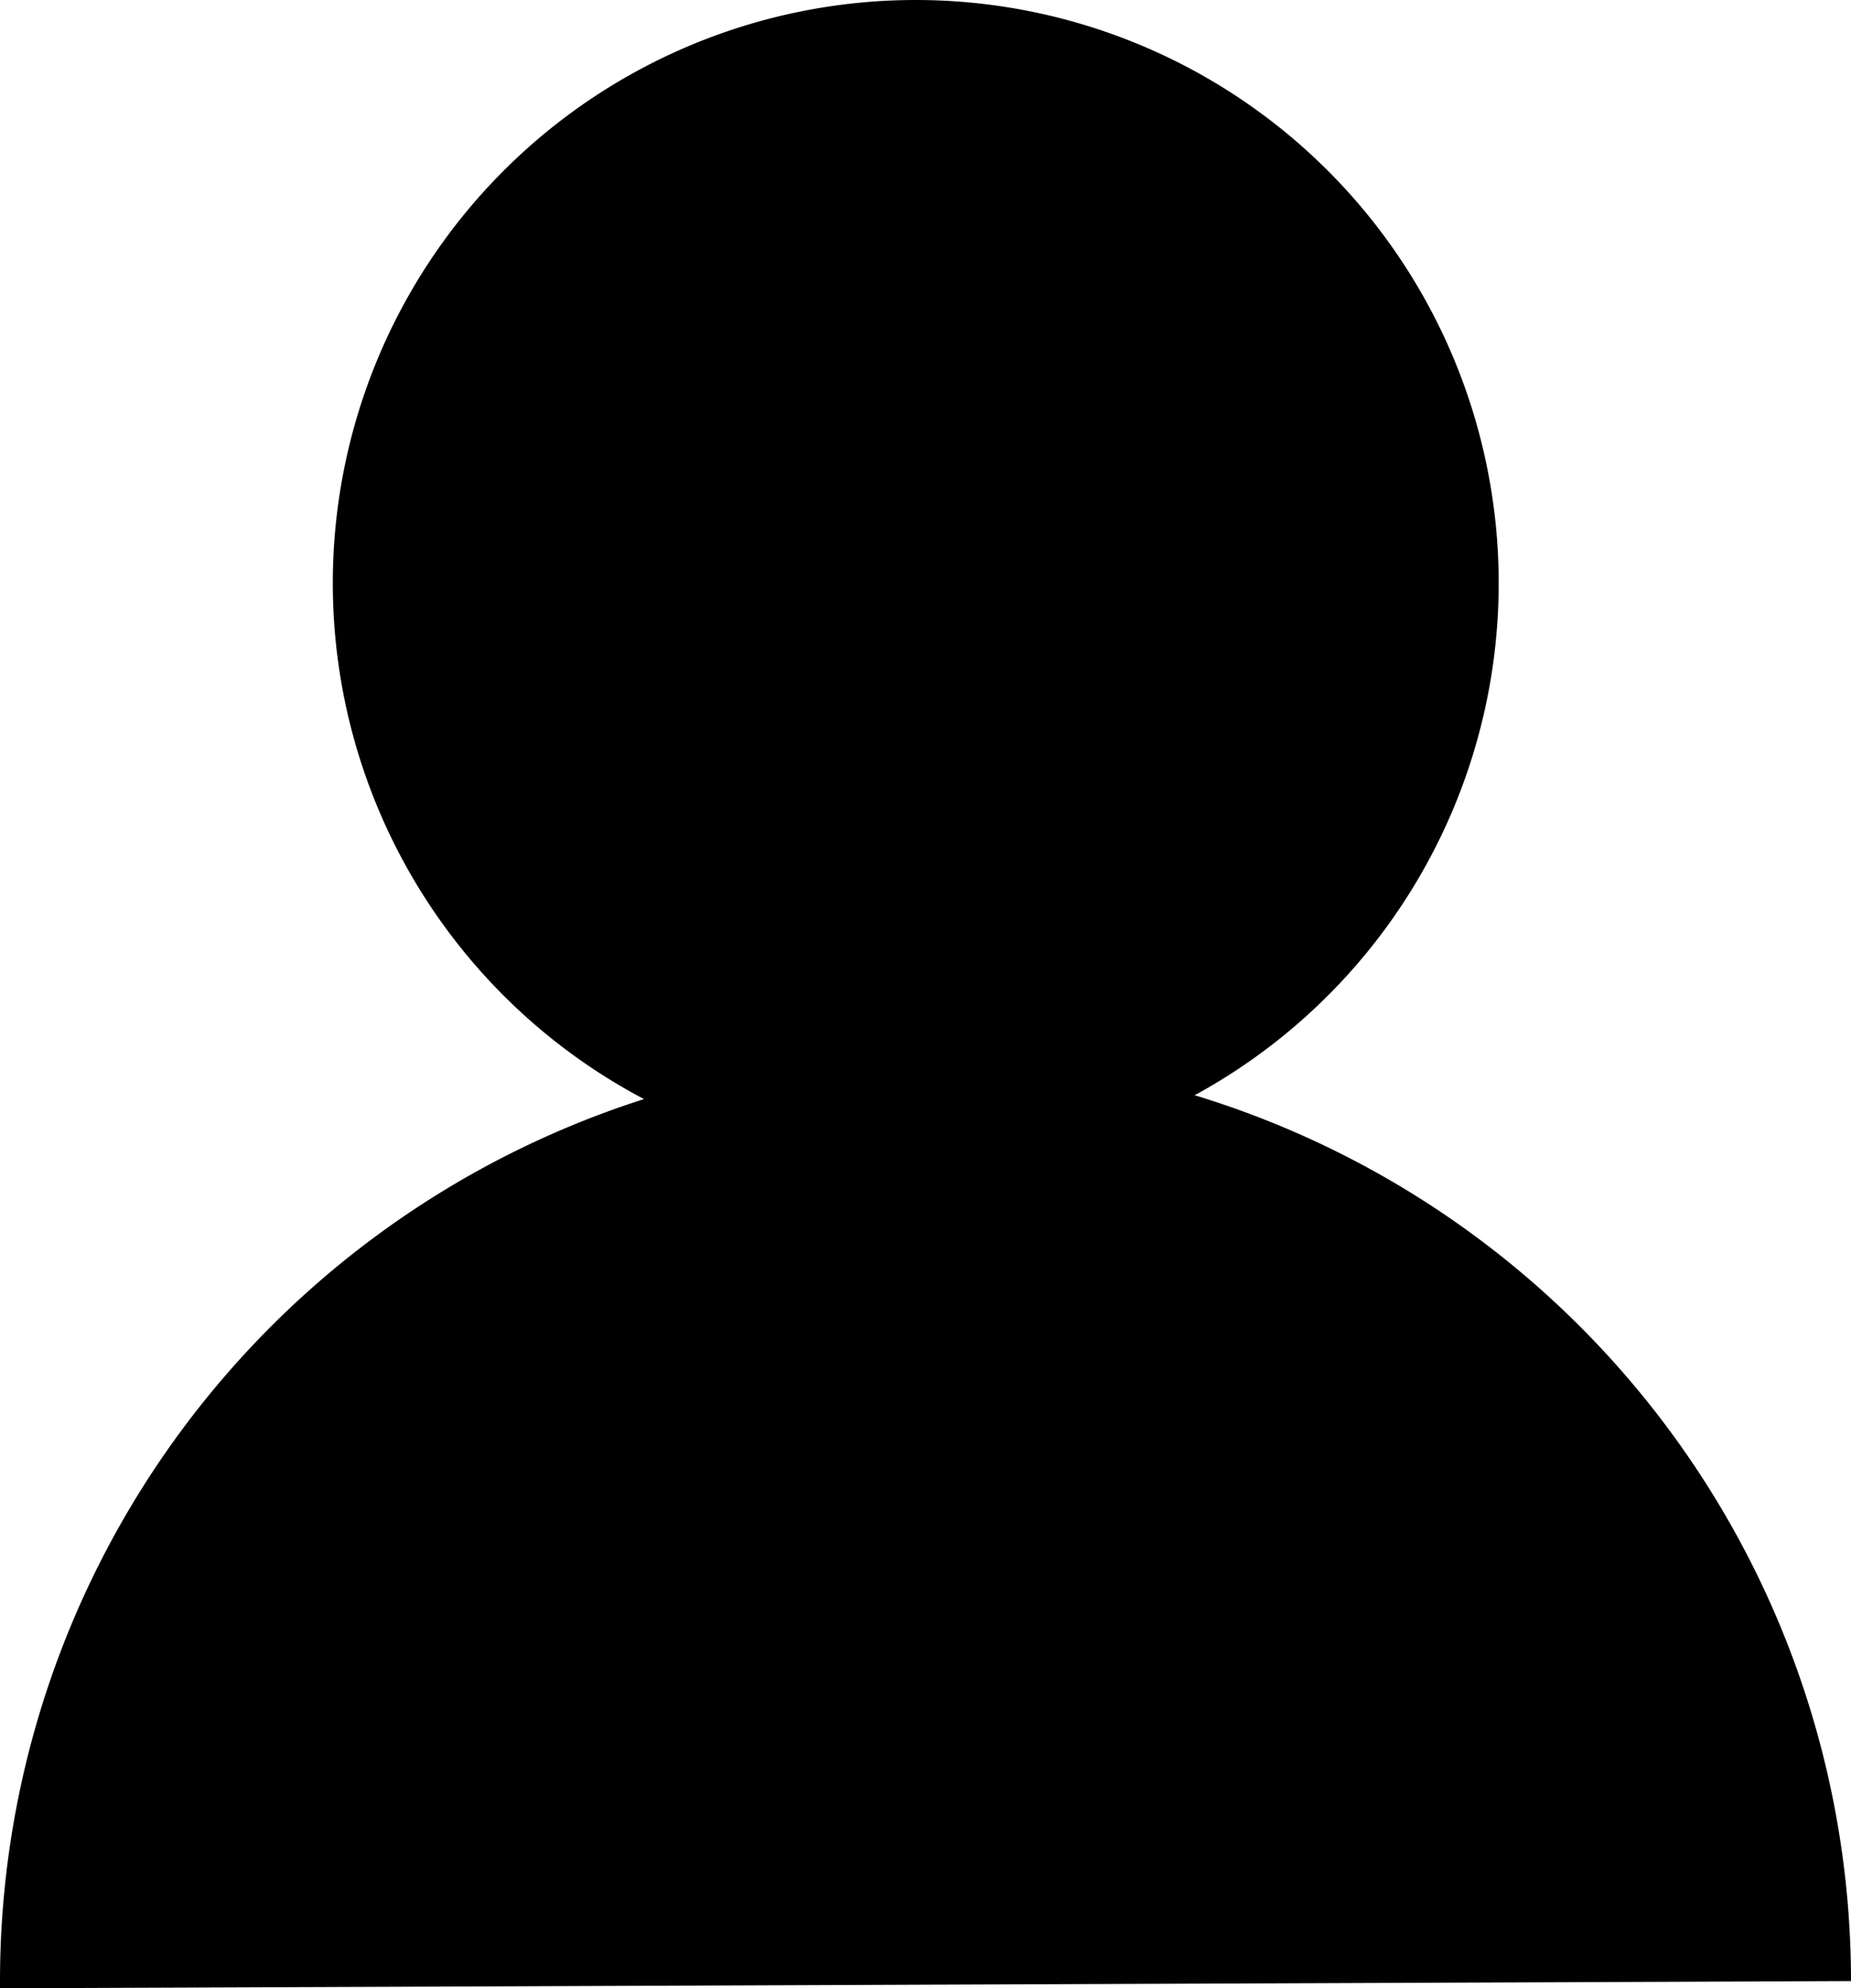
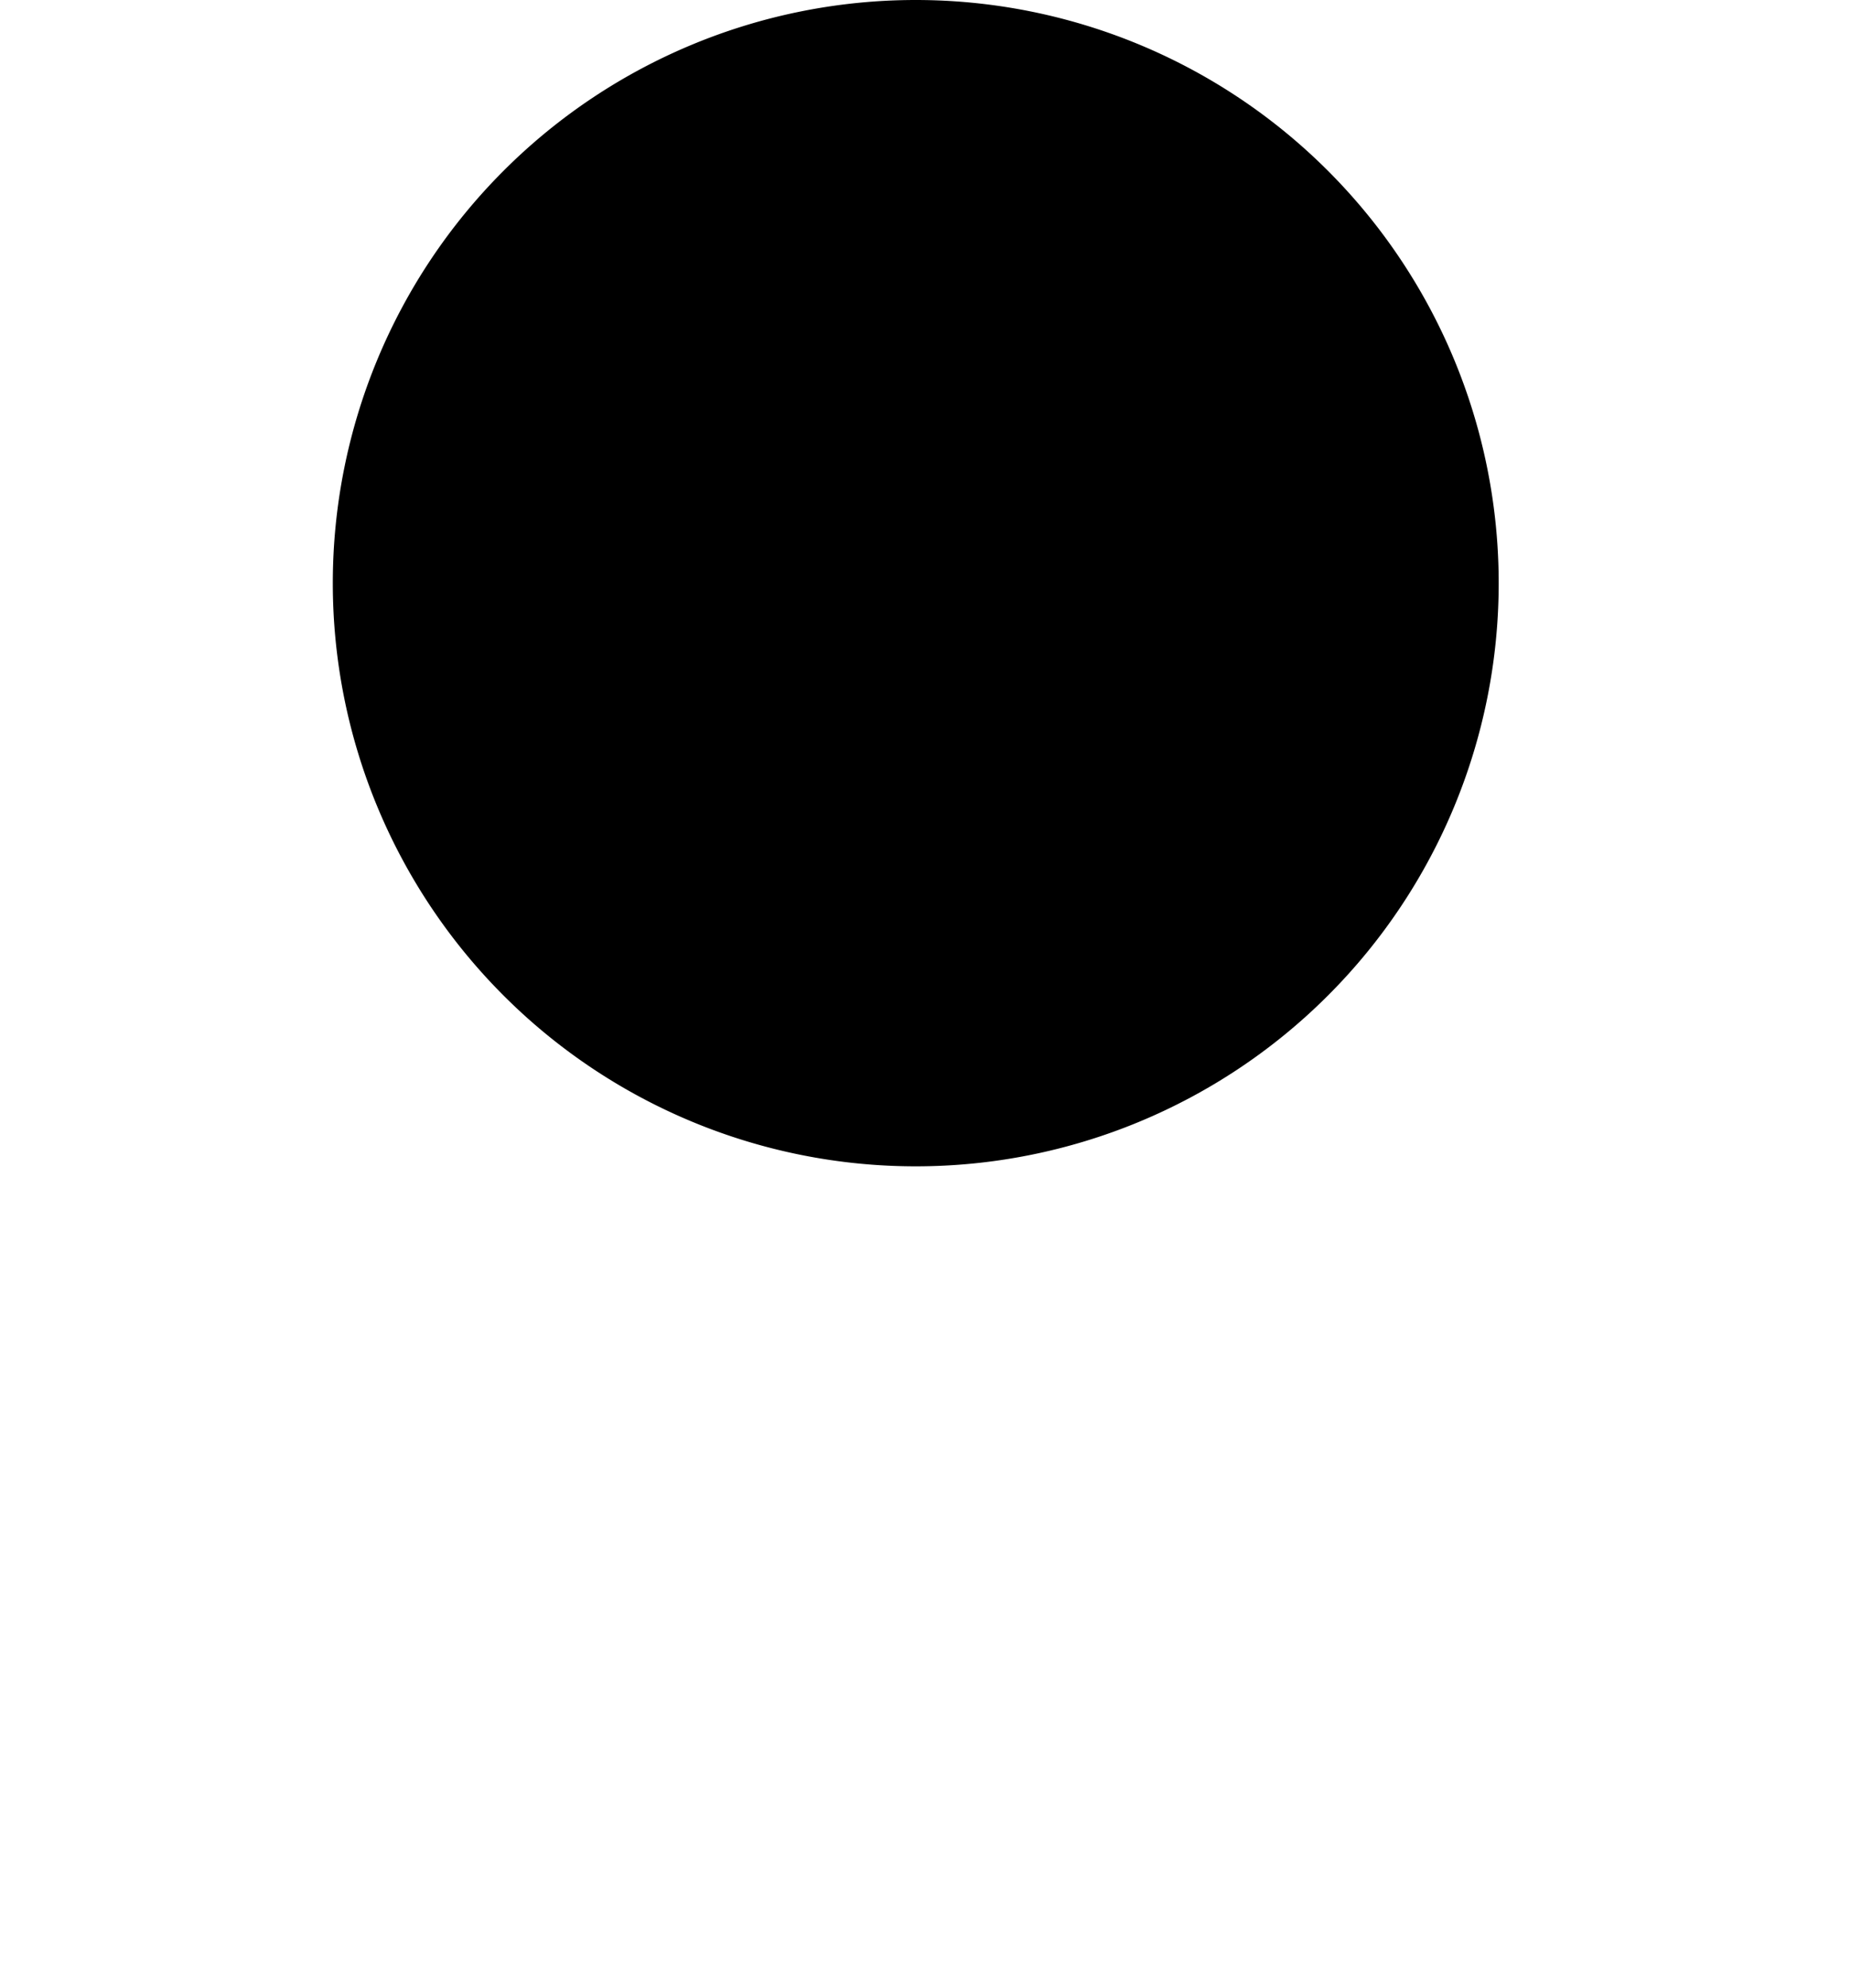
<svg xmlns="http://www.w3.org/2000/svg" viewBox="0 0 43.66 46.88">
  <g id="Warstwa_2" data-name="Warstwa 2">
    <g id="Layer_1" data-name="Layer 1">
      <path class="cls-1" d="M35.35,13.75A13.75,13.75,0,1,1,21.6,0,13.75,13.75,0,0,1,35.35,13.75Z" />
-       <path class="cls-1" d="M0,46.88l43.66-.17A21.83,21.83,0,0,0,0,46.71" />
    </g>
  </g>
</svg>